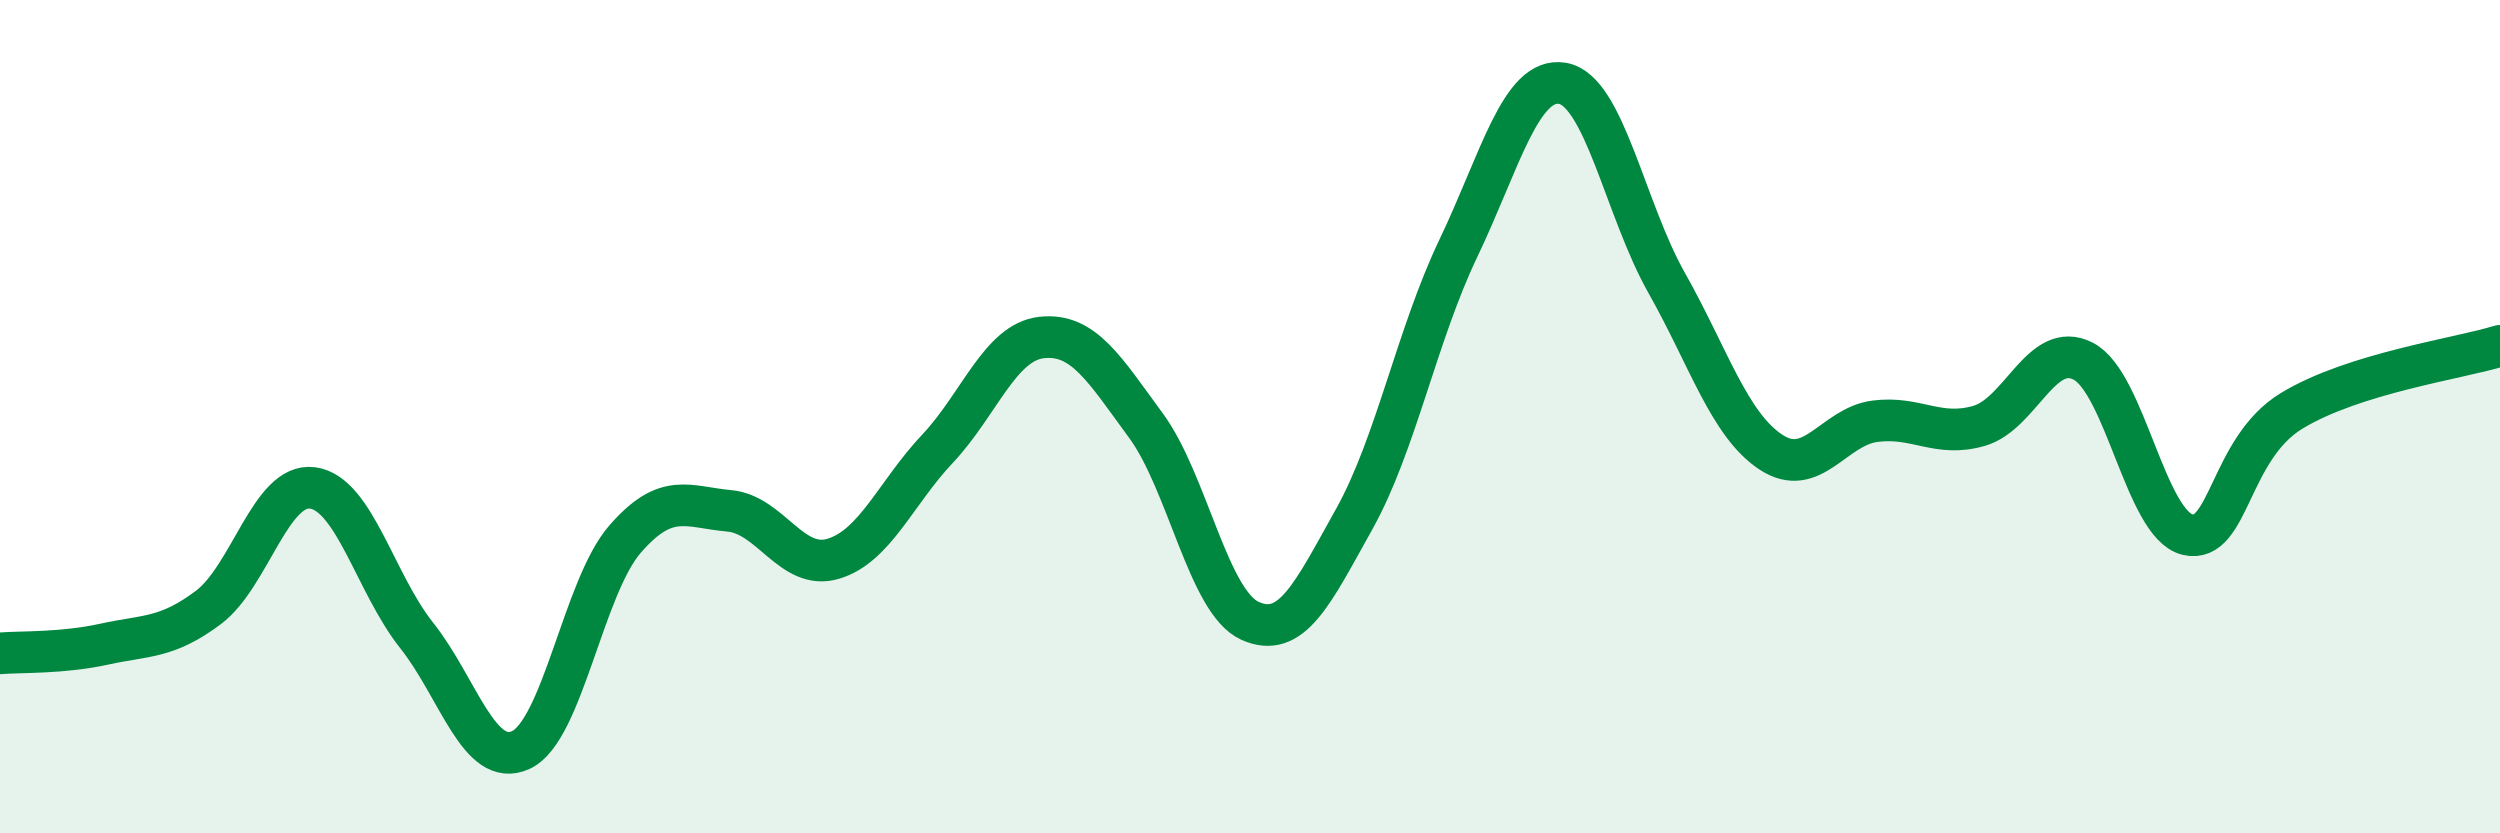
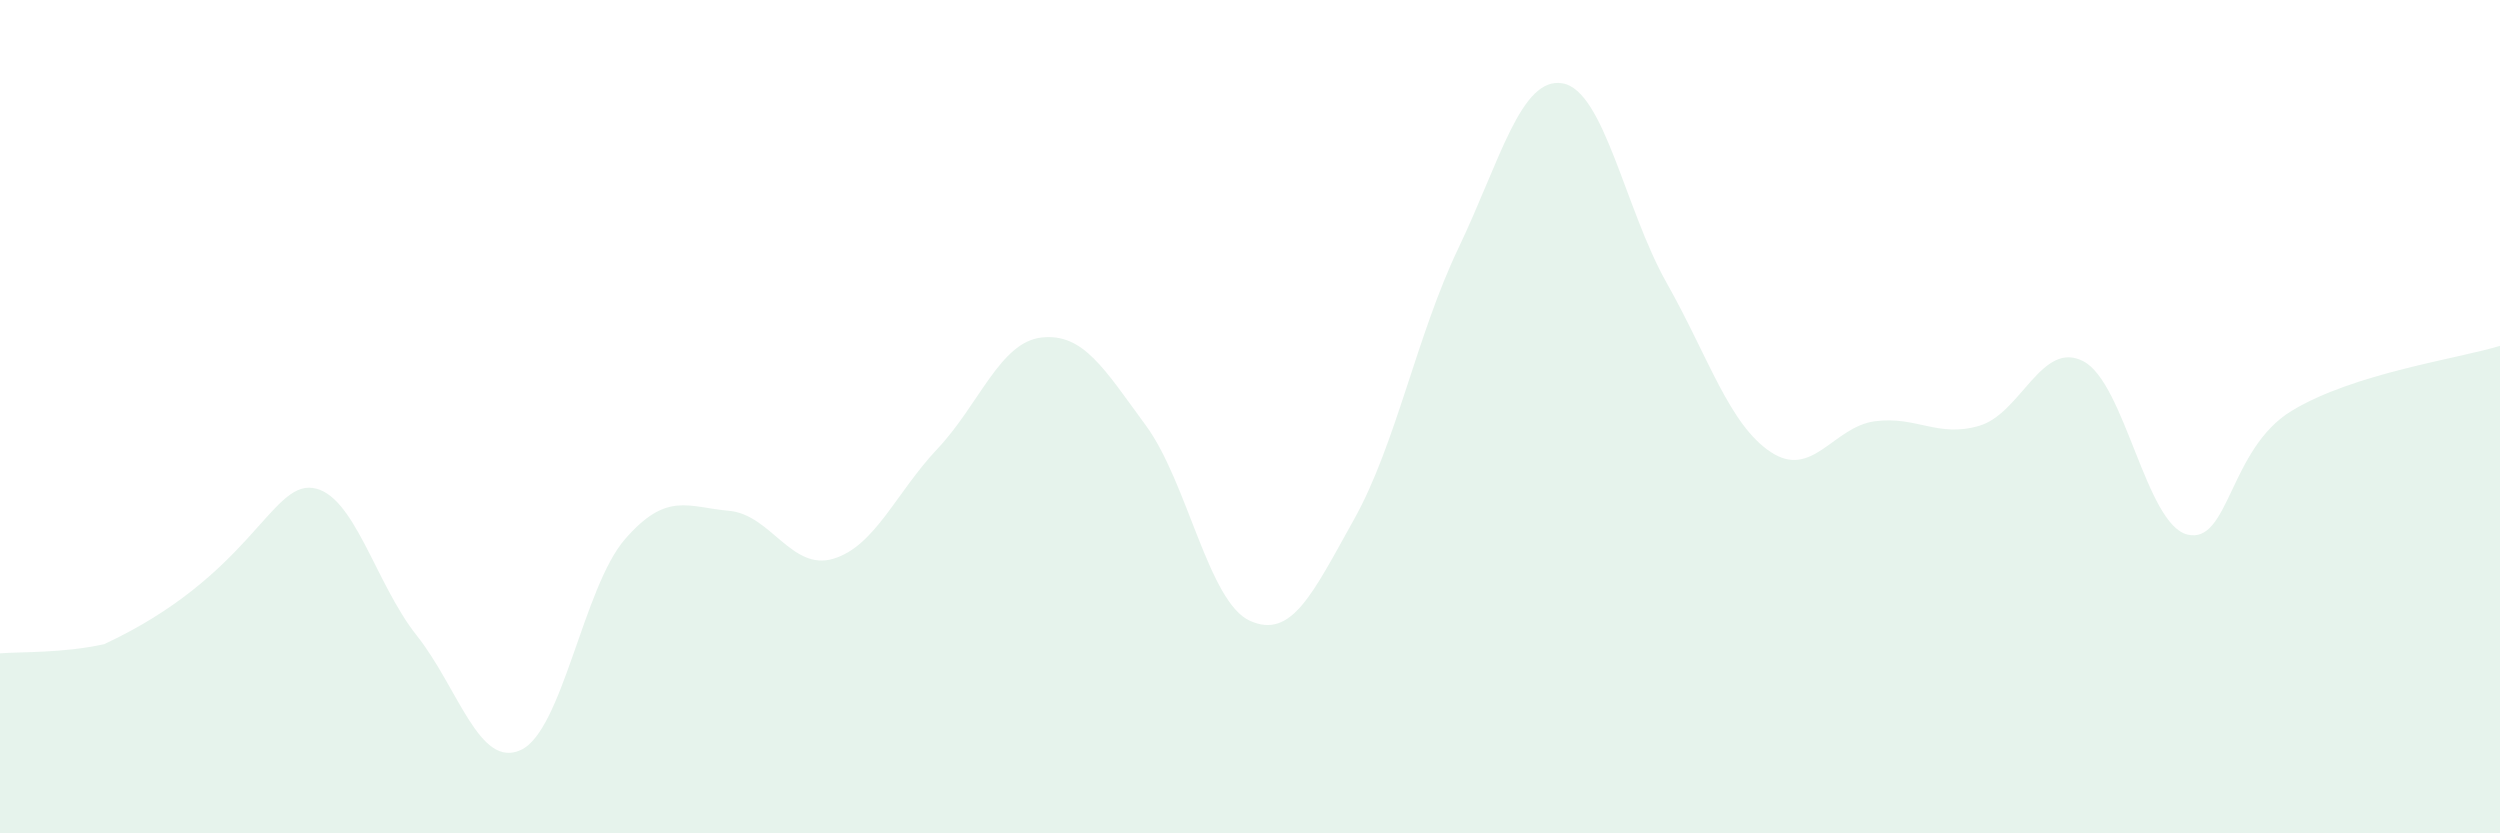
<svg xmlns="http://www.w3.org/2000/svg" width="60" height="20" viewBox="0 0 60 20">
-   <path d="M 0,15.68 C 0.5,15.64 1.5,15.68 2.5,15.46 C 3.5,15.24 4,15.33 5,14.58 C 6,13.83 6.5,11.58 7.5,11.71 C 8.5,11.84 9,13.99 10,15.25 C 11,16.51 11.5,18.46 12.5,18 C 13.5,17.54 14,14.09 15,12.94 C 16,11.79 16.5,12.17 17.5,12.26 C 18.5,12.35 19,13.71 20,13.41 C 21,13.11 21.5,11.83 22.5,10.77 C 23.5,9.71 24,8.21 25,8.1 C 26,7.99 26.5,8.85 27.5,10.21 C 28.5,11.57 29,14.45 30,14.9 C 31,15.35 31.5,14.25 32.5,12.46 C 33.5,10.67 34,8.05 35,5.96 C 36,3.87 36.5,1.83 37.5,2 C 38.5,2.17 39,5.02 40,6.79 C 41,8.56 41.5,10.19 42.5,10.85 C 43.5,11.51 44,10.24 45,10.11 C 46,9.98 46.5,10.51 47.5,10.22 C 48.5,9.93 49,8.15 50,8.67 C 51,9.19 51.5,12.59 52.5,12.83 C 53.5,13.07 53.5,10.77 55,9.86 C 56.5,8.95 59,8.61 60,8.3L60 20L0 20Z" fill="#008740" opacity="0.1" stroke-linecap="round" stroke-linejoin="round" />
-   <path d="M 0,15.68 C 0.5,15.64 1.5,15.68 2.5,15.46 C 3.5,15.24 4,15.33 5,14.58 C 6,13.83 6.5,11.58 7.5,11.71 C 8.5,11.84 9,13.99 10,15.25 C 11,16.51 11.5,18.46 12.5,18 C 13.5,17.54 14,14.09 15,12.94 C 16,11.79 16.5,12.17 17.5,12.26 C 18.5,12.35 19,13.71 20,13.41 C 21,13.11 21.5,11.83 22.5,10.77 C 23.5,9.71 24,8.21 25,8.1 C 26,7.99 26.5,8.85 27.5,10.21 C 28.5,11.57 29,14.45 30,14.9 C 31,15.35 31.5,14.25 32.5,12.46 C 33.5,10.67 34,8.05 35,5.96 C 36,3.87 36.5,1.83 37.5,2 C 38.5,2.17 39,5.02 40,6.79 C 41,8.56 41.5,10.19 42.5,10.85 C 43.5,11.51 44,10.24 45,10.11 C 46,9.98 46.5,10.51 47.5,10.22 C 48.5,9.93 49,8.15 50,8.67 C 51,9.19 51.5,12.59 52.5,12.83 C 53.5,13.07 53.5,10.77 55,9.86 C 56.5,8.95 59,8.61 60,8.3" stroke="#008740" stroke-width="1" fill="none" stroke-linecap="round" stroke-linejoin="round" />
+   <path d="M 0,15.68 C 0.5,15.64 1.5,15.68 2.5,15.46 C 6,13.83 6.5,11.58 7.5,11.71 C 8.5,11.84 9,13.99 10,15.25 C 11,16.51 11.5,18.46 12.5,18 C 13.5,17.54 14,14.09 15,12.94 C 16,11.79 16.5,12.17 17.5,12.26 C 18.5,12.35 19,13.71 20,13.41 C 21,13.11 21.5,11.83 22.5,10.77 C 23.5,9.71 24,8.21 25,8.1 C 26,7.99 26.5,8.85 27.5,10.21 C 28.5,11.57 29,14.45 30,14.9 C 31,15.35 31.5,14.25 32.5,12.46 C 33.5,10.67 34,8.05 35,5.96 C 36,3.87 36.5,1.83 37.5,2 C 38.5,2.17 39,5.02 40,6.79 C 41,8.56 41.5,10.19 42.5,10.85 C 43.5,11.51 44,10.24 45,10.11 C 46,9.98 46.5,10.51 47.5,10.22 C 48.5,9.93 49,8.15 50,8.67 C 51,9.19 51.5,12.59 52.5,12.83 C 53.5,13.07 53.5,10.77 55,9.86 C 56.5,8.95 59,8.61 60,8.3L60 20L0 20Z" fill="#008740" opacity="0.1" stroke-linecap="round" stroke-linejoin="round" />
</svg>